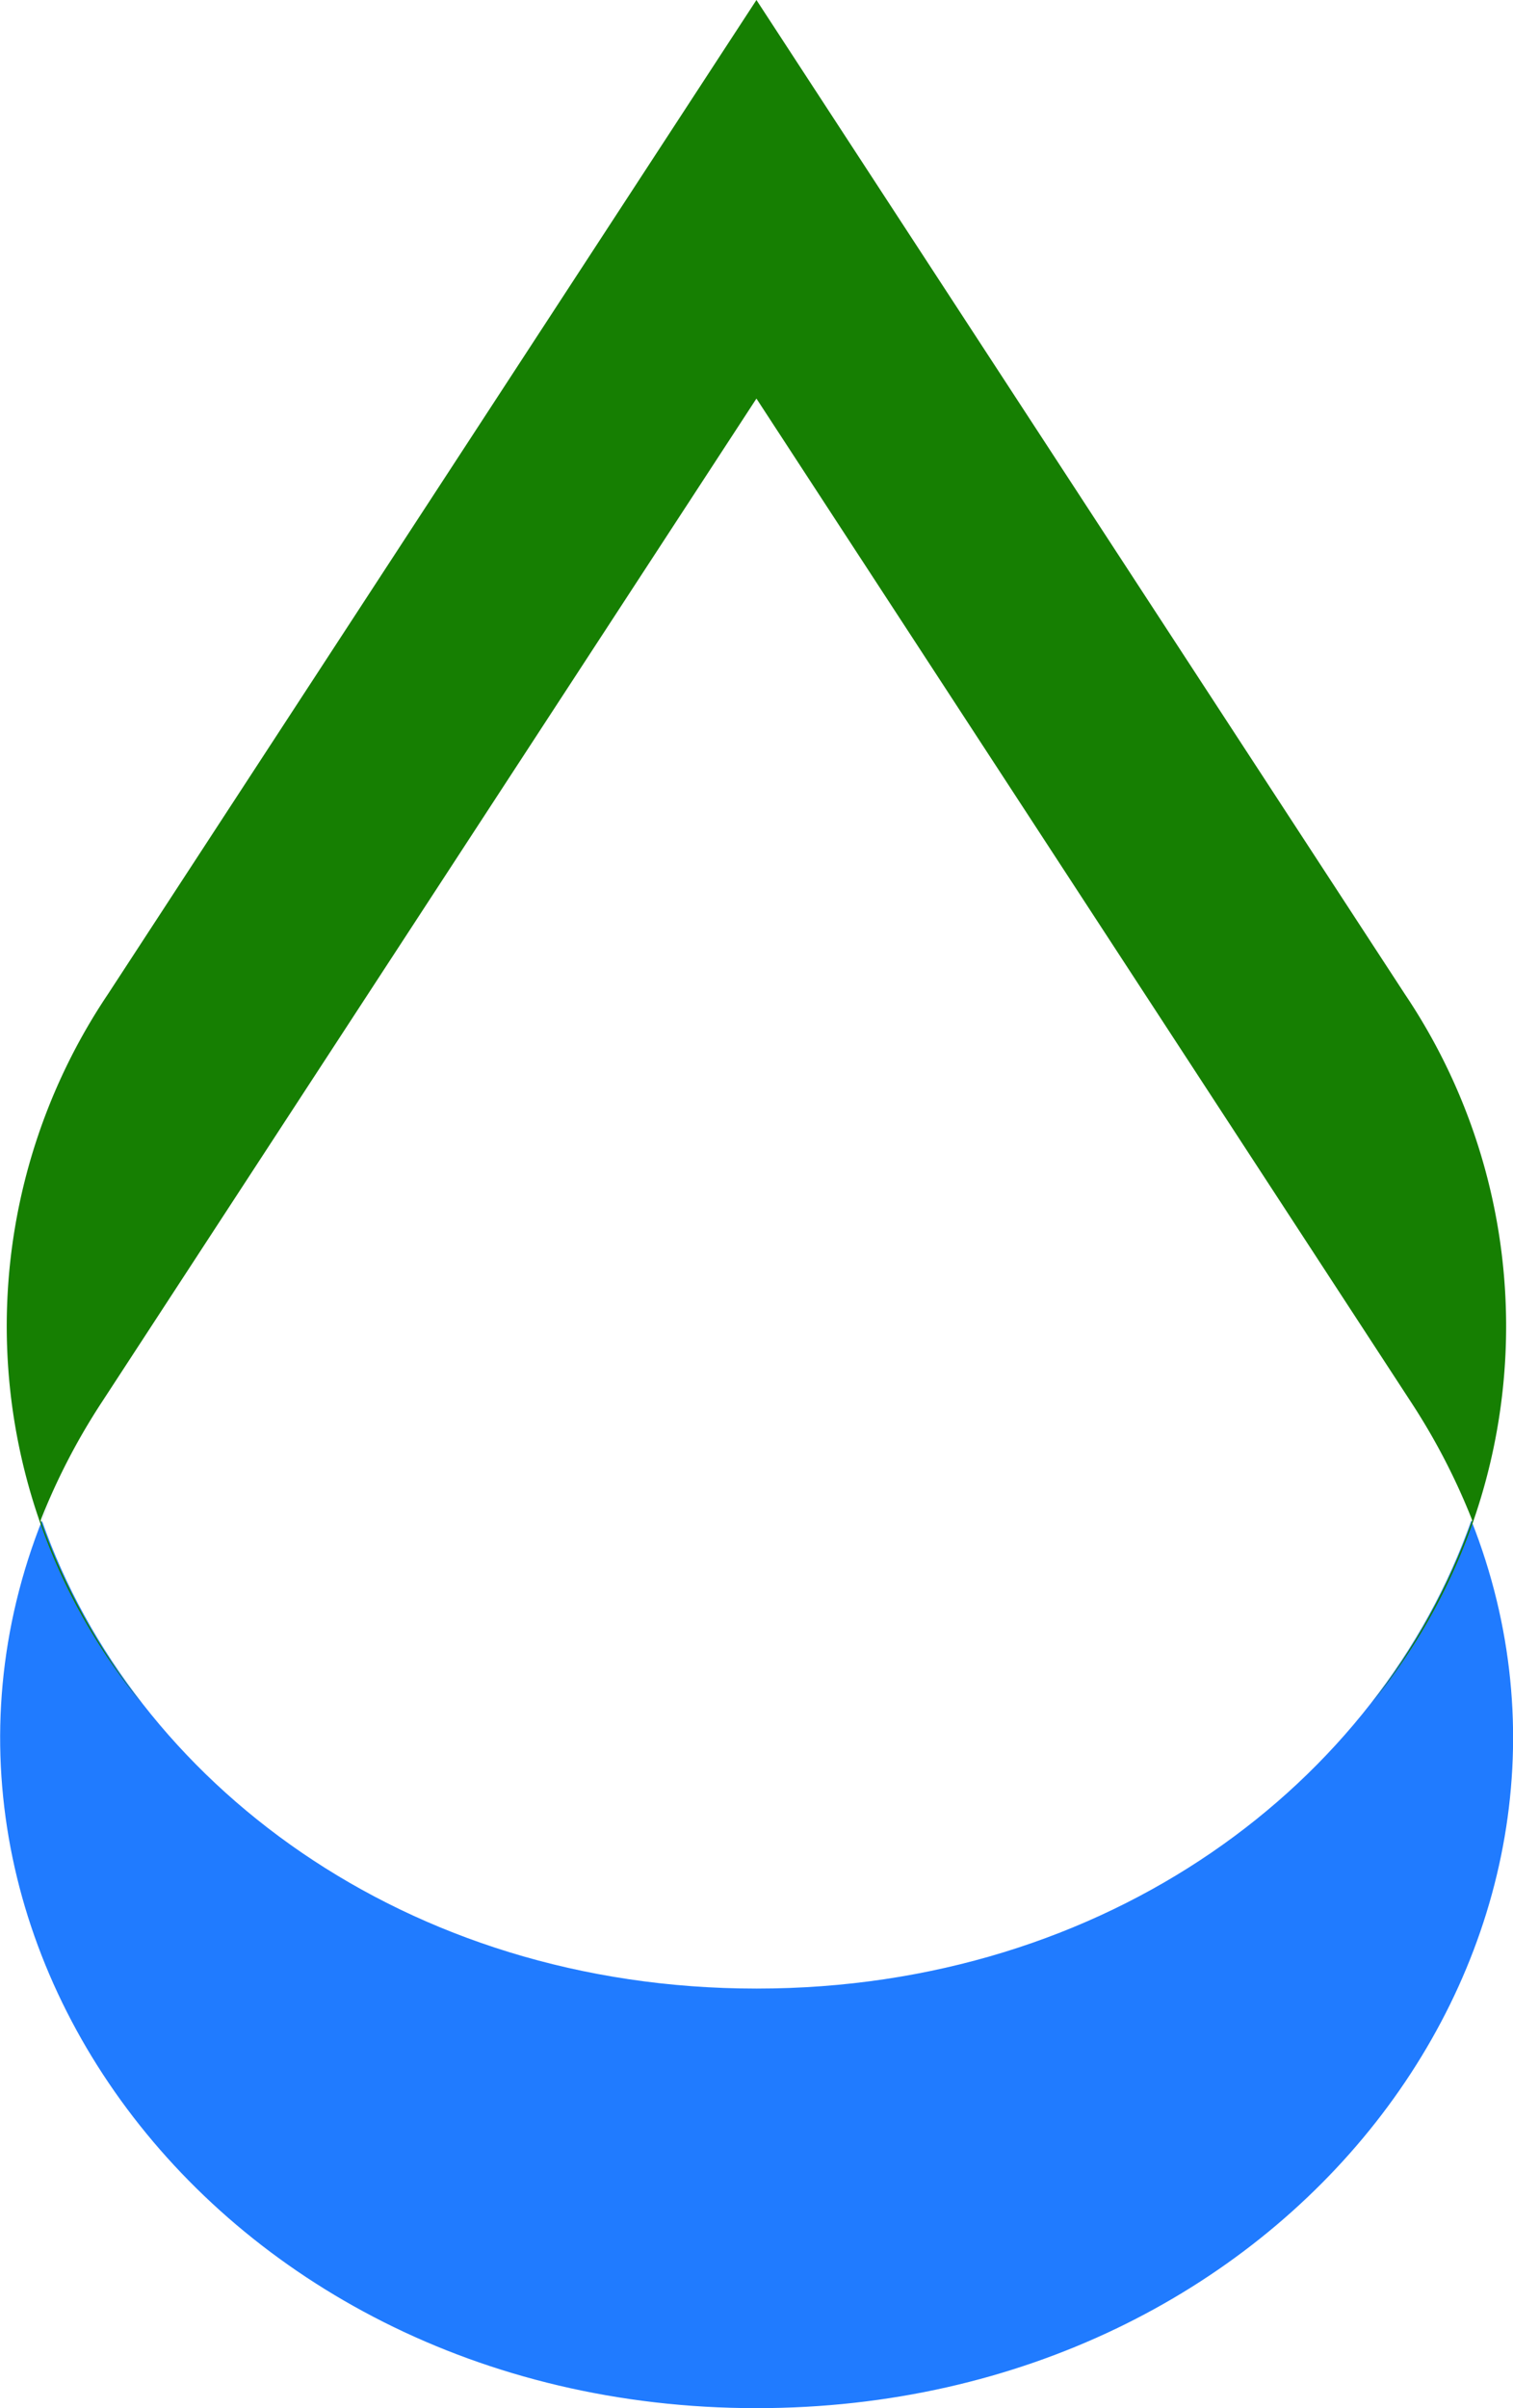
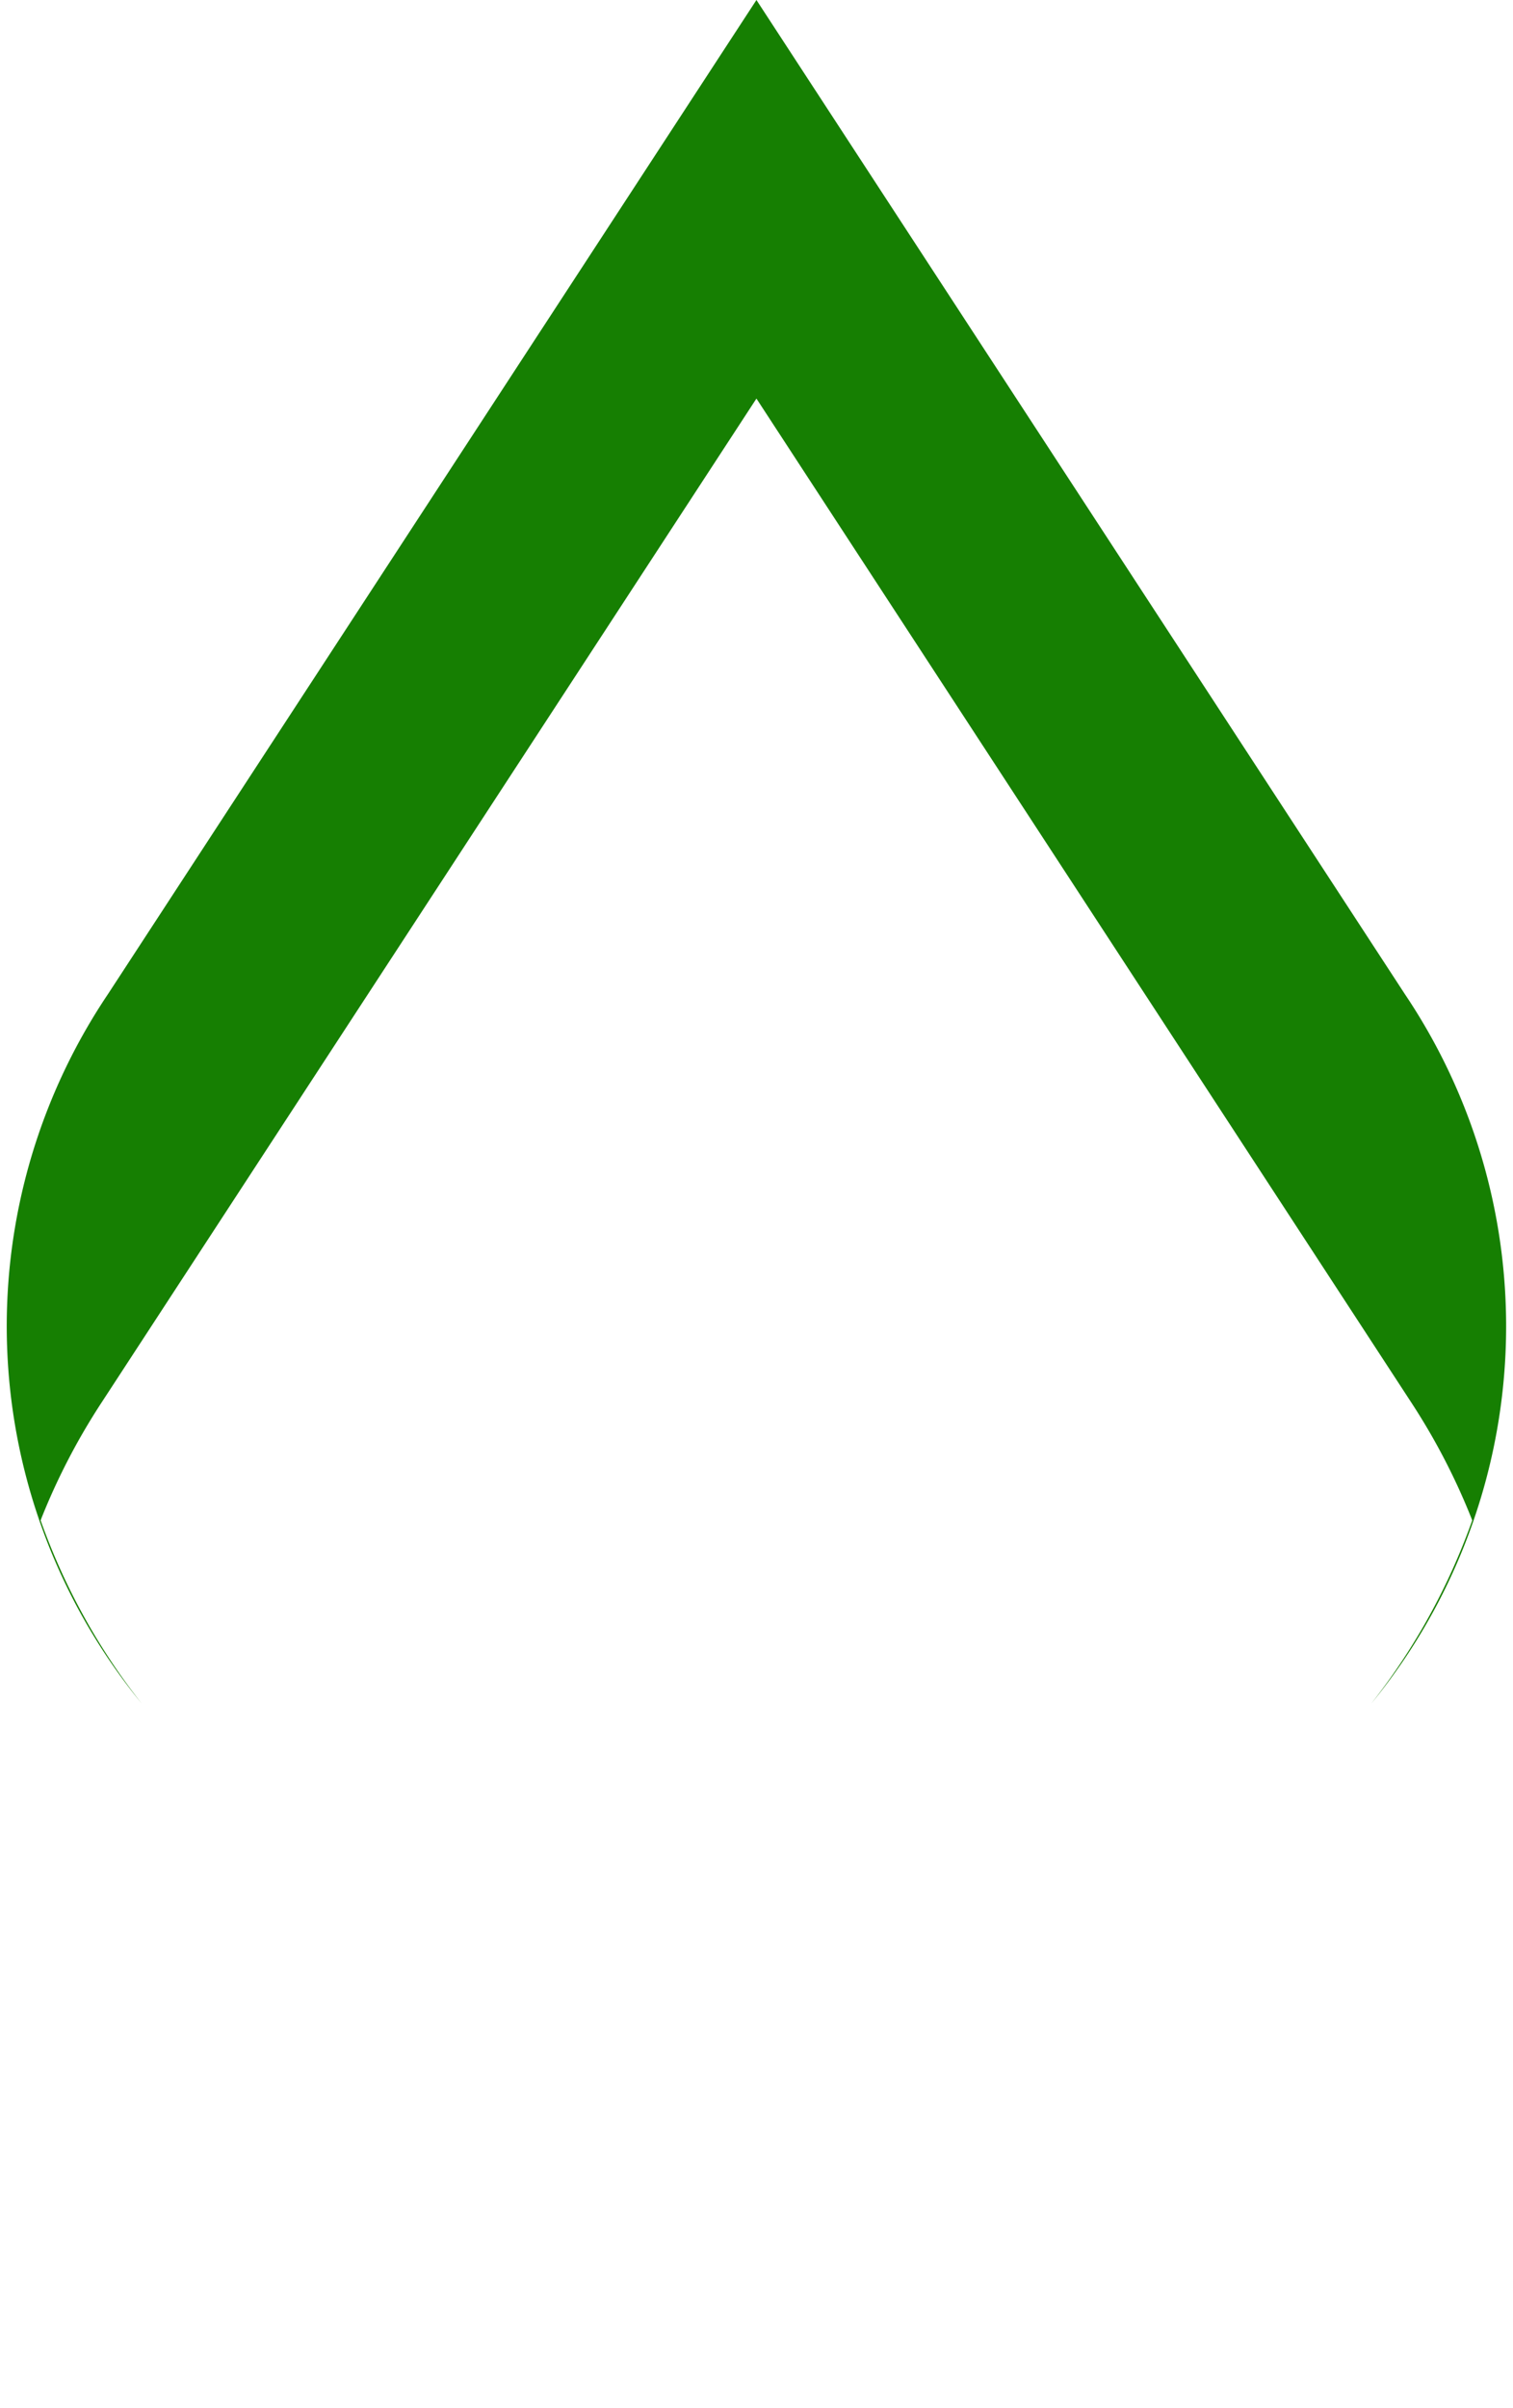
<svg xmlns="http://www.w3.org/2000/svg" width="46.994" height="74.763" viewBox="0 0 46.994 74.763">
  <g id="Group_554" data-name="Group 554" transform="translate(-1030 -3541)">
-     <path id="Path_323" data-name="Path 323" d="M45.7,28.624c-2.854,8.117-11.269,14.532-22.2,14.532s-19.35-6.415-22.2-14.532c.222-.559.477-1.115.755-1.667C-4.783,40.437,6.27,56.182,23.5,56.182c16.519,0,27.366-14.482,22.2-27.558" transform="translate(1030 3559.581)" fill="#207bff" />
    <path id="Path_331" data-name="Path 331" d="M1.178,47.2a20.2,20.2,0,0,1,1.878-3.633L23.412,12.374,43.767,43.565A20.2,20.2,0,0,1,45.645,47.2a20.067,20.067,0,0,1-3.132,5.684,18.476,18.476,0,0,0,1.042-22.017L23.412,0,3.269,30.865A18.473,18.473,0,0,0,4.313,52.882,20.025,20.025,0,0,1,1.178,47.2" transform="translate(1030.083 3541)" fill="#167f02" />
  </g>
</svg>